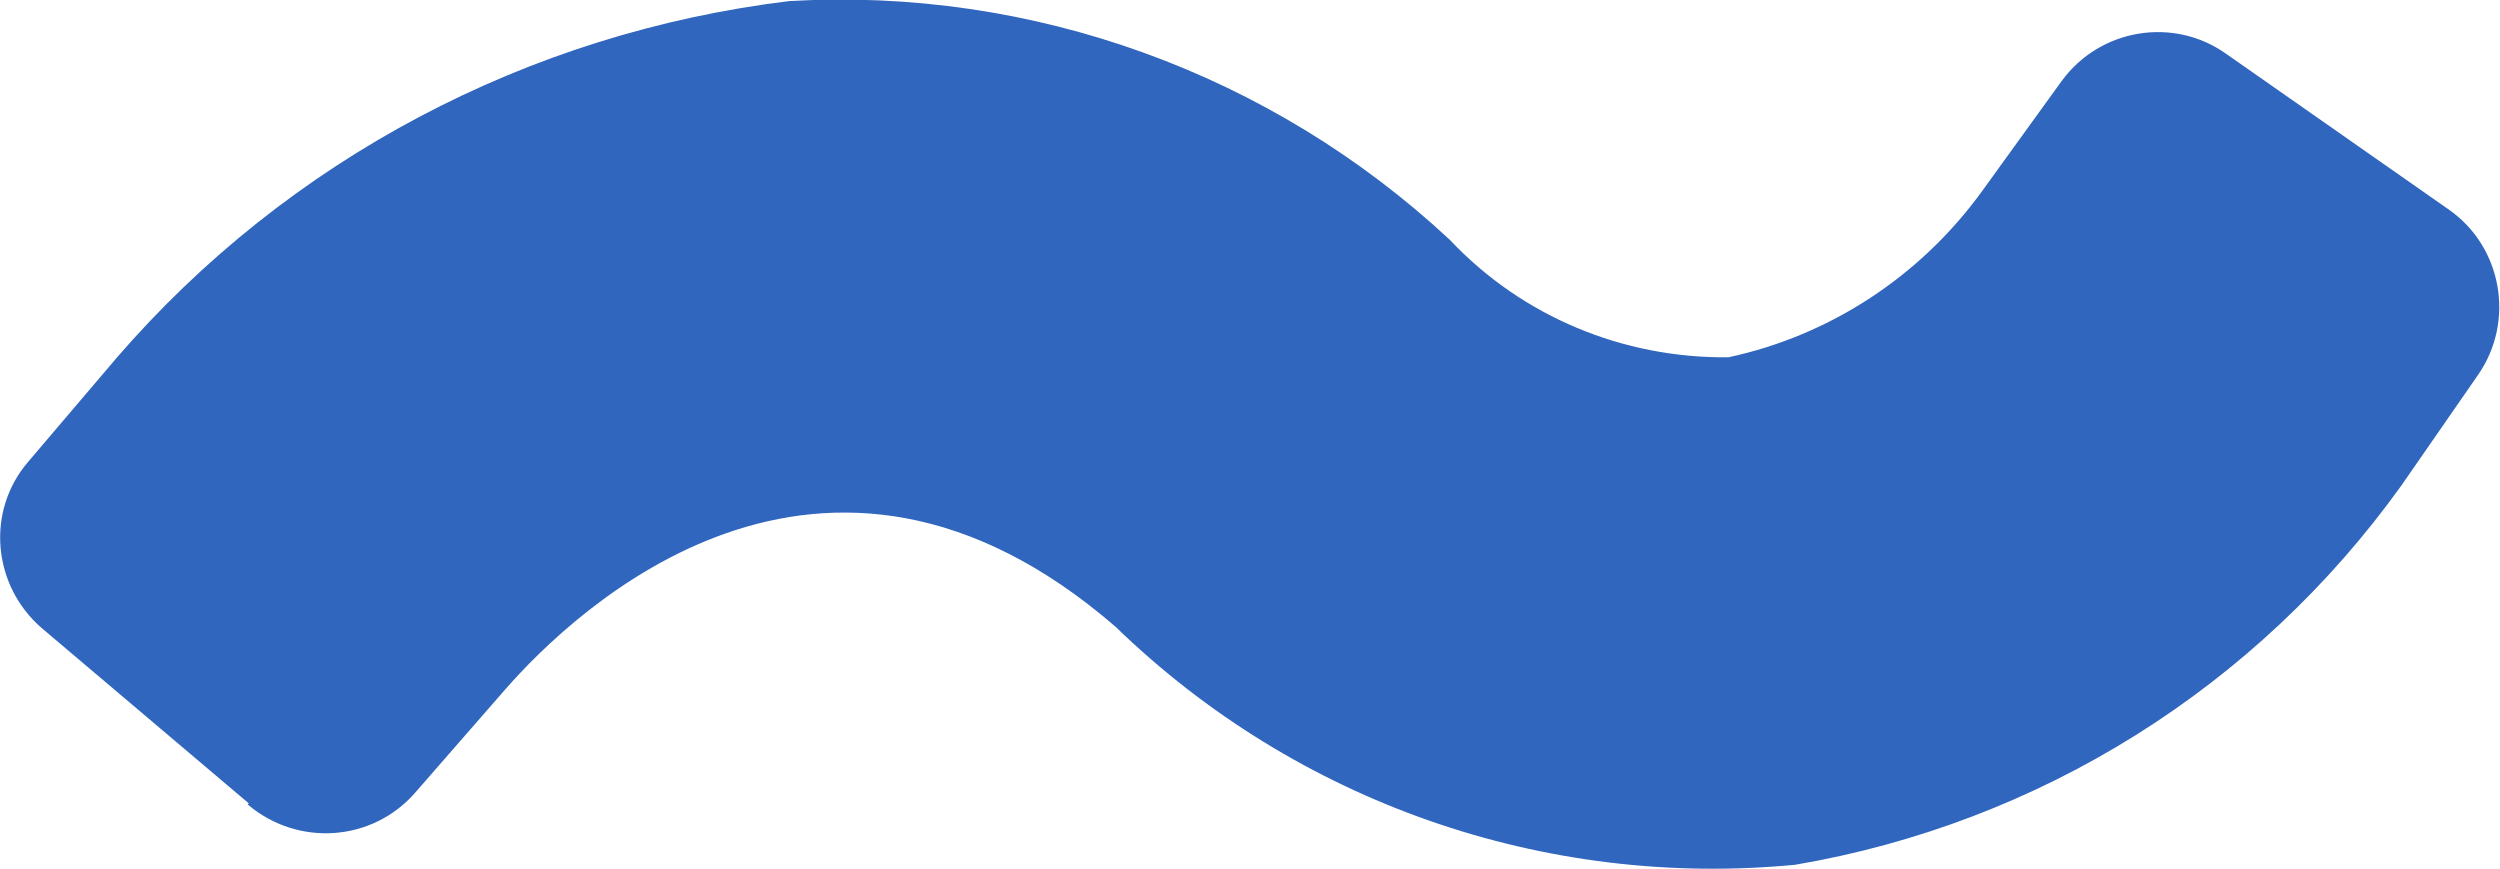
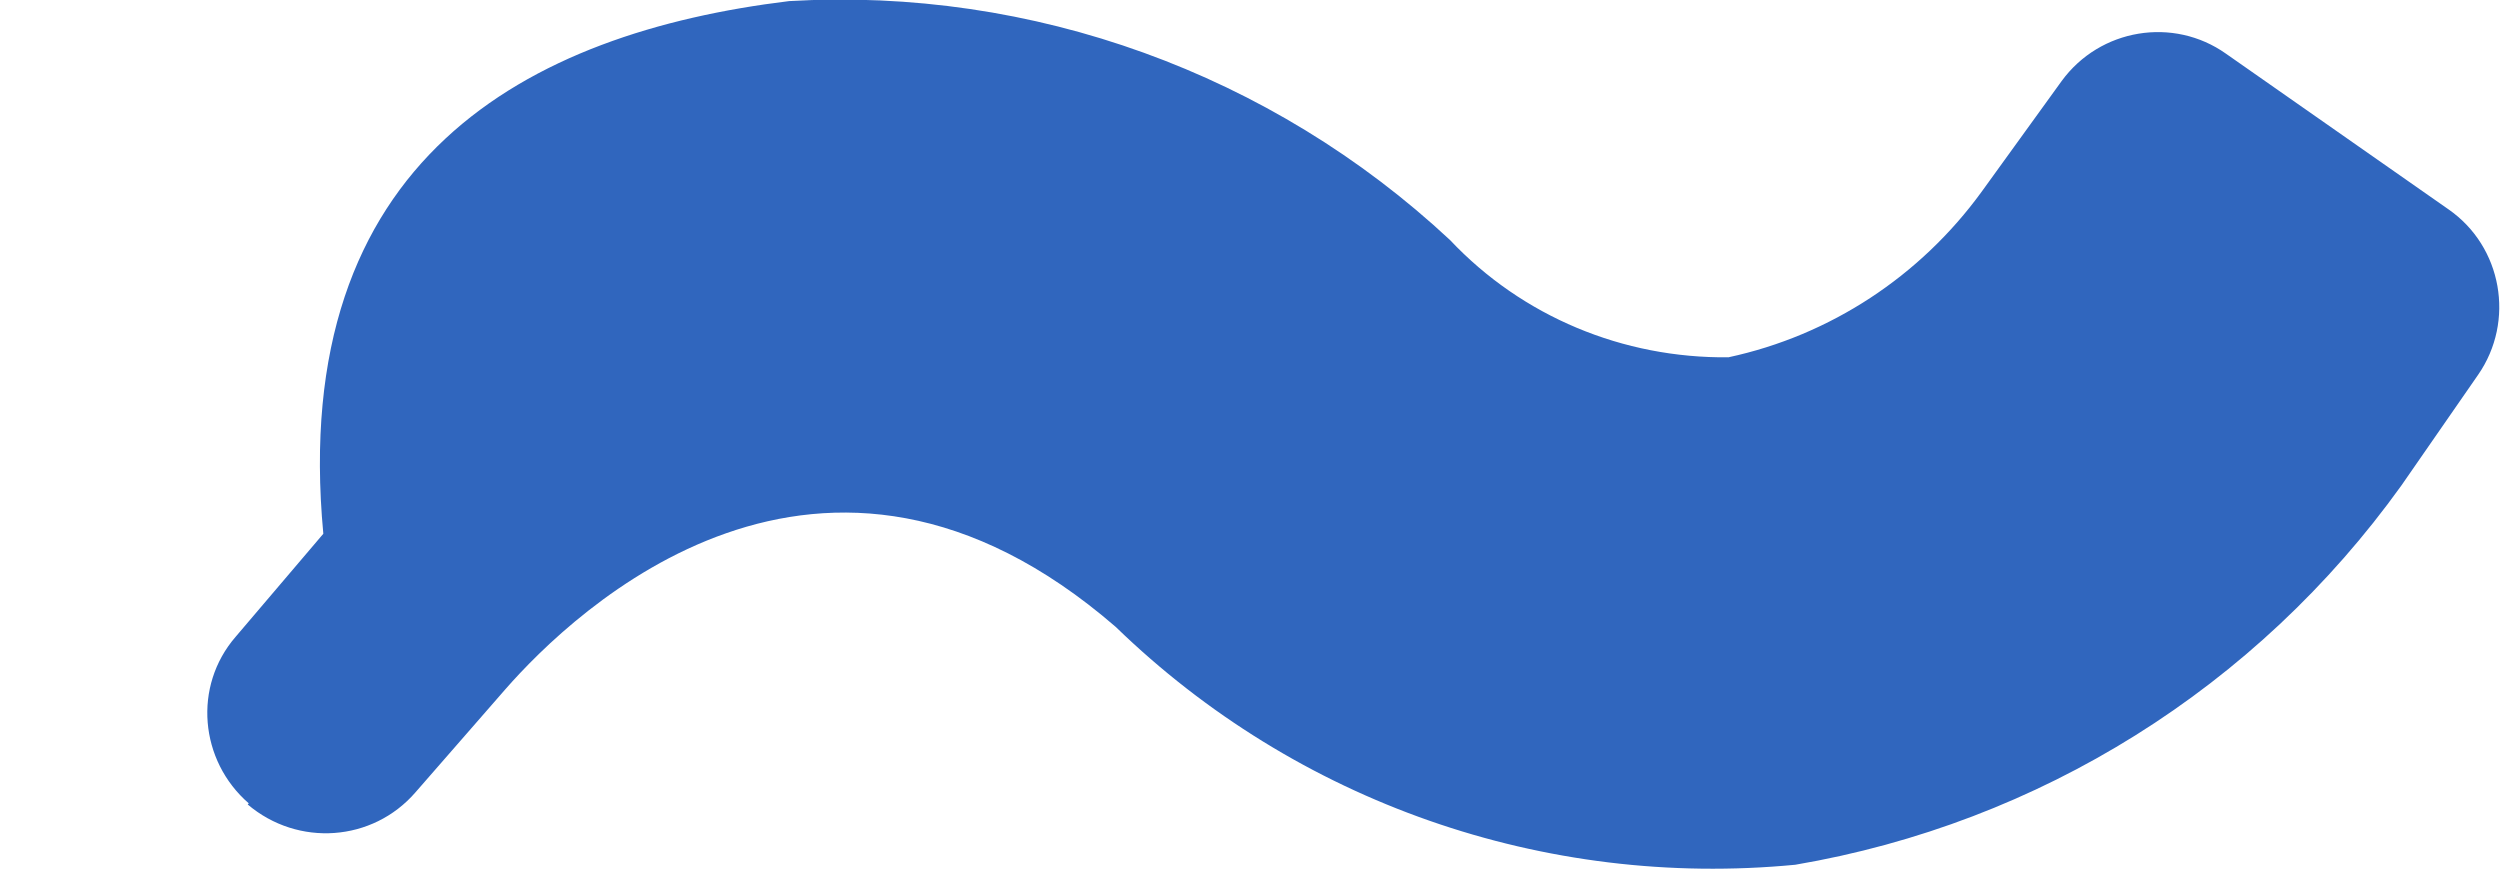
<svg xmlns="http://www.w3.org/2000/svg" id="Layer_2" data-name="Layer 2" viewBox="0 0 22.81 7.93">
  <defs>
    <style>
      .cls-1 {
        fill: #3066be;
      }
    </style>
  </defs>
  <g id="Wiggle_Blue">
-     <path id="Path_29046" data-name="Path 29046" class="cls-1" d="M2.27,7.33L.38,5.73c-.45-.39-.51-1.07-.12-1.52l.8-.94C2.63,1.45,4.82,.3,7.2,.01c2.22-.13,4.4,.66,6.03,2.18,.66,.7,1.58,1.08,2.54,1.07,.93-.2,1.75-.74,2.31-1.51l.73-1.01c.35-.48,1.02-.59,1.5-.25l2.03,1.42c.49,.34,.61,1.02,.27,1.51l-.7,1.01c-1.32,1.84-3.3,3.08-5.53,3.46-2.29,.22-4.55-.57-6.2-2.17-2.68-2.32-4.94-.15-5.57,.57l-.82,.94c-.39,.45-1.07,.5-1.53,.11Z" />
+     <path id="Path_29046" data-name="Path 29046" class="cls-1" d="M2.27,7.33c-.45-.39-.51-1.07-.12-1.52l.8-.94C2.63,1.45,4.82,.3,7.2,.01c2.22-.13,4.4,.66,6.03,2.18,.66,.7,1.58,1.08,2.54,1.07,.93-.2,1.75-.74,2.31-1.51l.73-1.01c.35-.48,1.02-.59,1.5-.25l2.03,1.42c.49,.34,.61,1.02,.27,1.51l-.7,1.01c-1.32,1.84-3.3,3.08-5.53,3.46-2.29,.22-4.55-.57-6.2-2.17-2.68-2.32-4.94-.15-5.57,.57l-.82,.94c-.39,.45-1.07,.5-1.53,.11Z" />
  </g>
</svg>